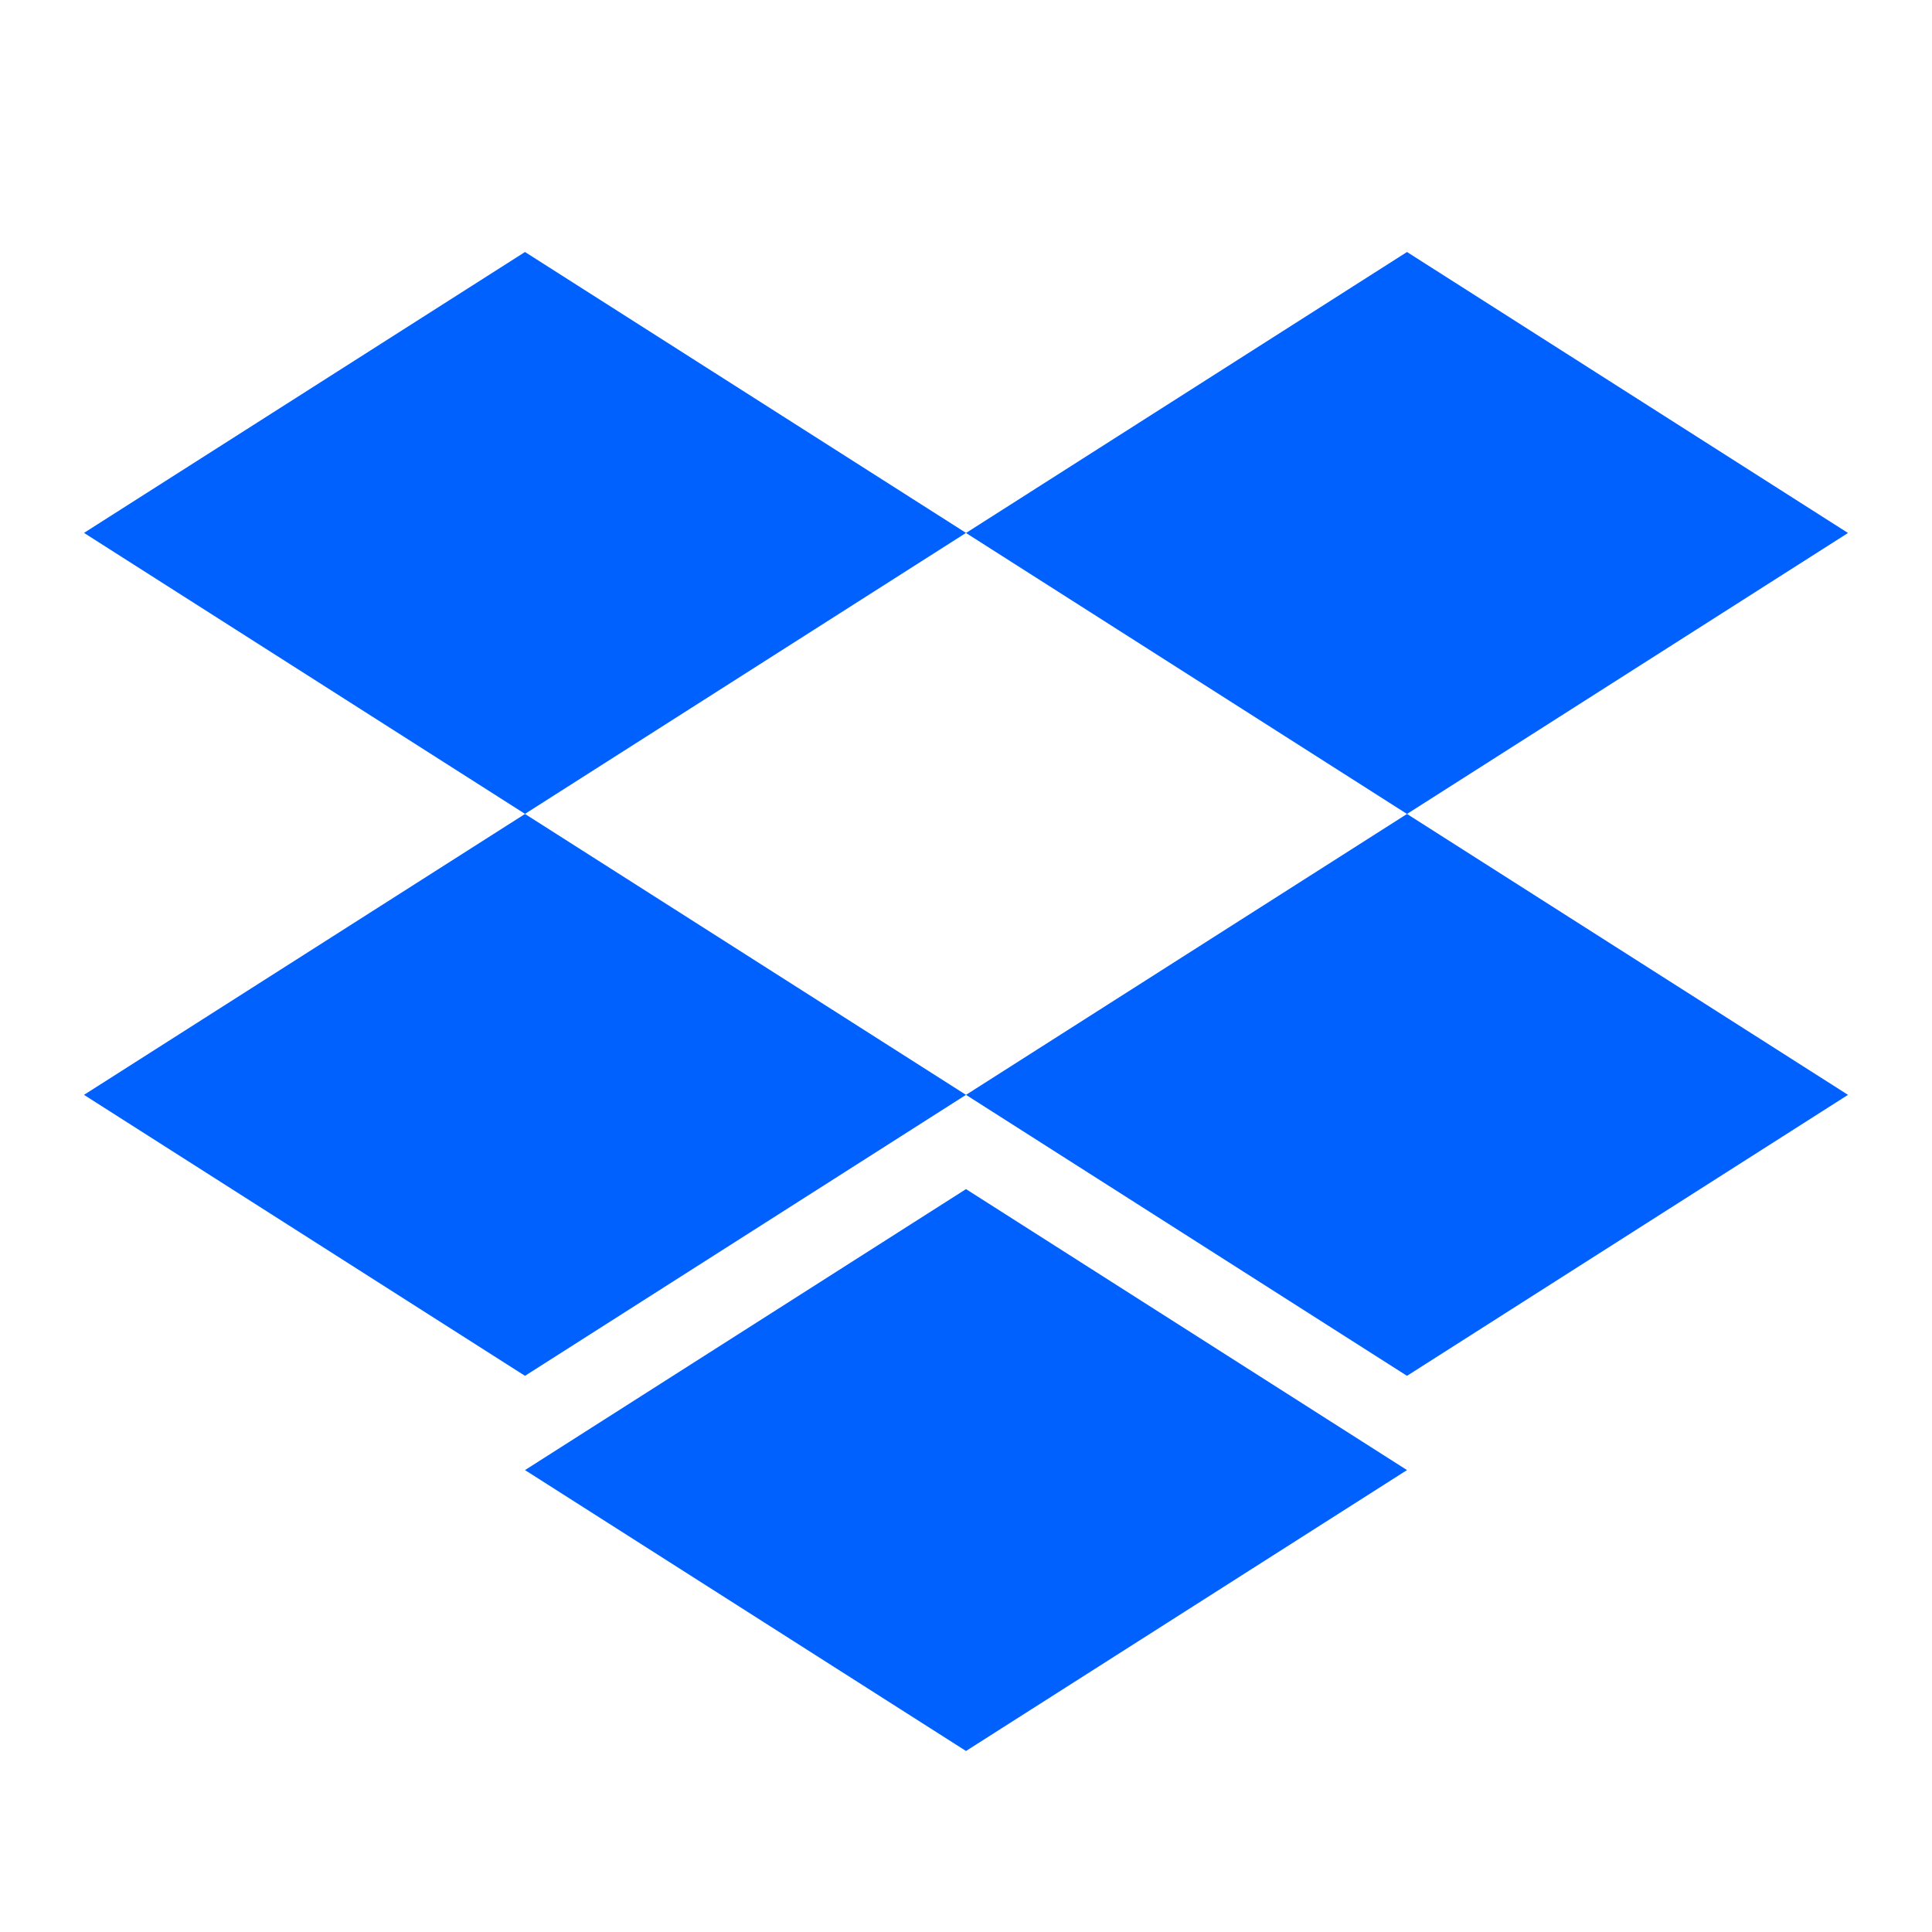
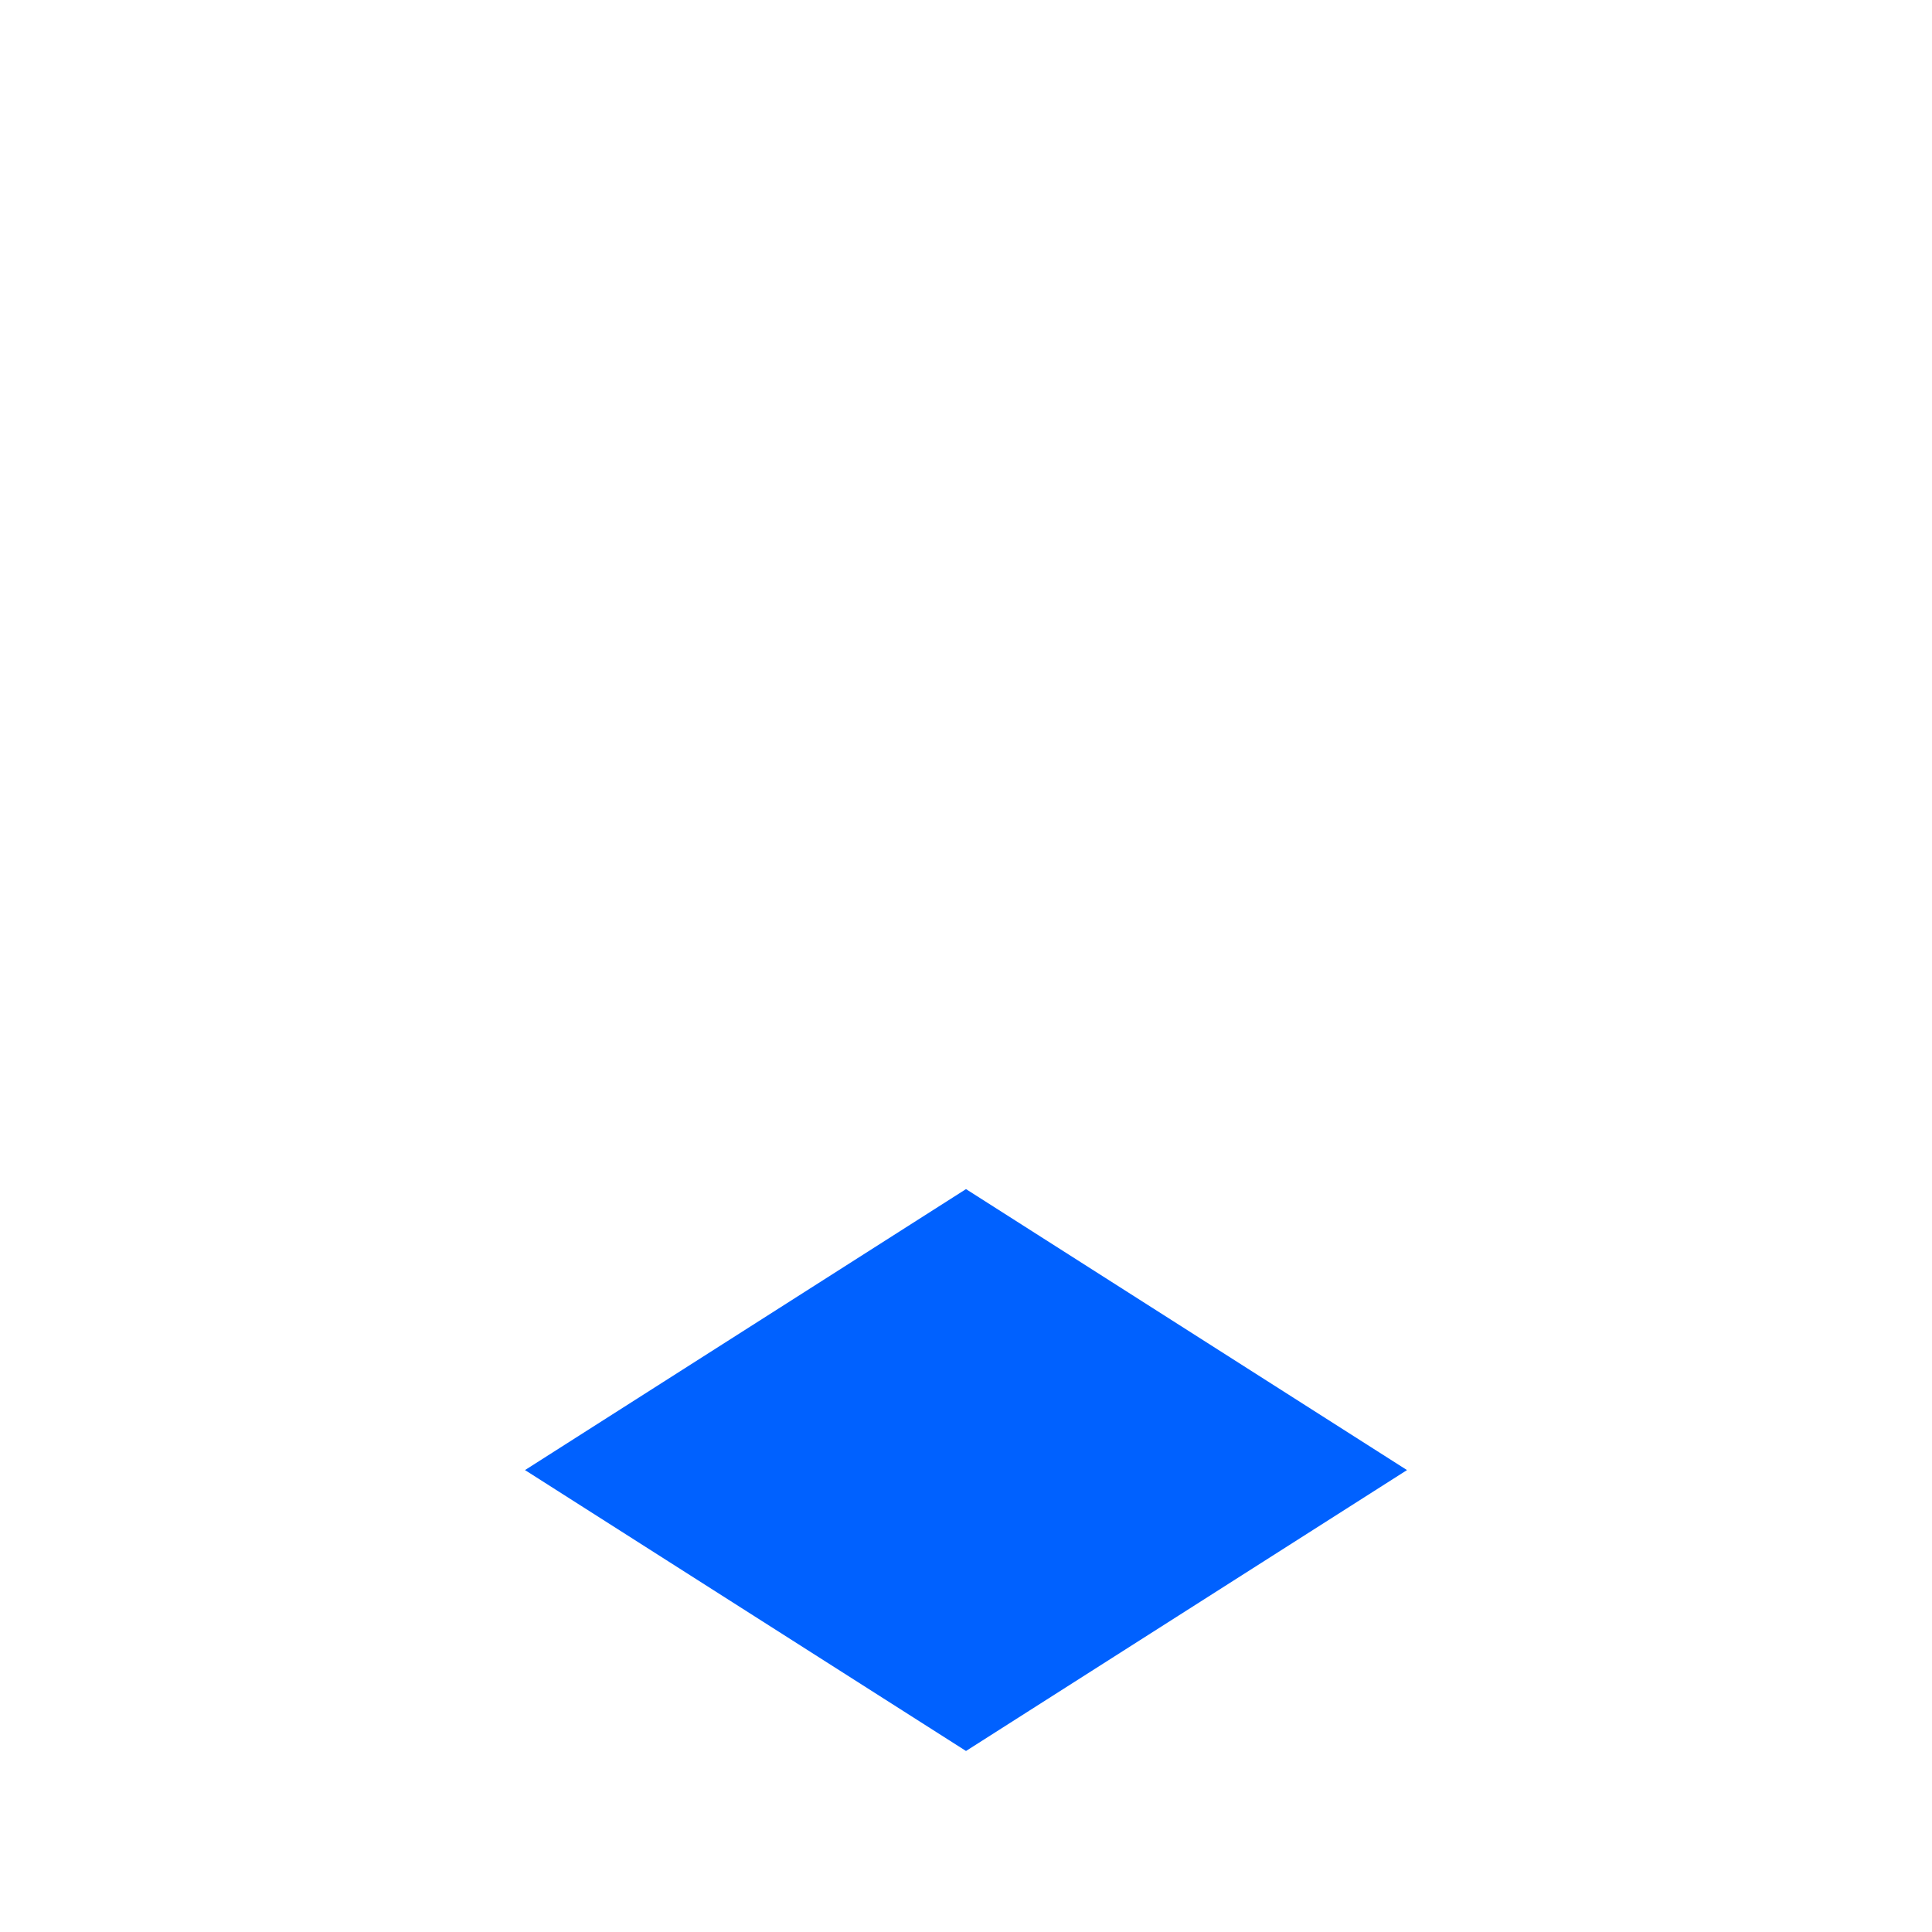
<svg xmlns="http://www.w3.org/2000/svg" width="23" height="23" viewBox="0 0 23 23" fill="none">
-   <path d="M6.25 3L1 6.344L6.25 9.689L11.5 6.344L6.25 3Z" fill="#0061FF" />
-   <path d="M16.75 3L11.5 6.345L16.75 9.69L22 6.345L16.75 3Z" fill="#0061FF" />
-   <path d="M1 13.034L6.25 16.379L11.5 13.034L6.25 9.69L1 13.034Z" fill="#0061FF" />
-   <path d="M16.75 9.69L11.5 13.034L16.75 16.379L22 13.034L16.75 9.69Z" fill="#0061FF" />
  <path d="M6.25 17.501L11.5 20.845L16.75 17.501L11.5 14.156L6.25 17.501Z" fill="#0061FF" />
</svg>